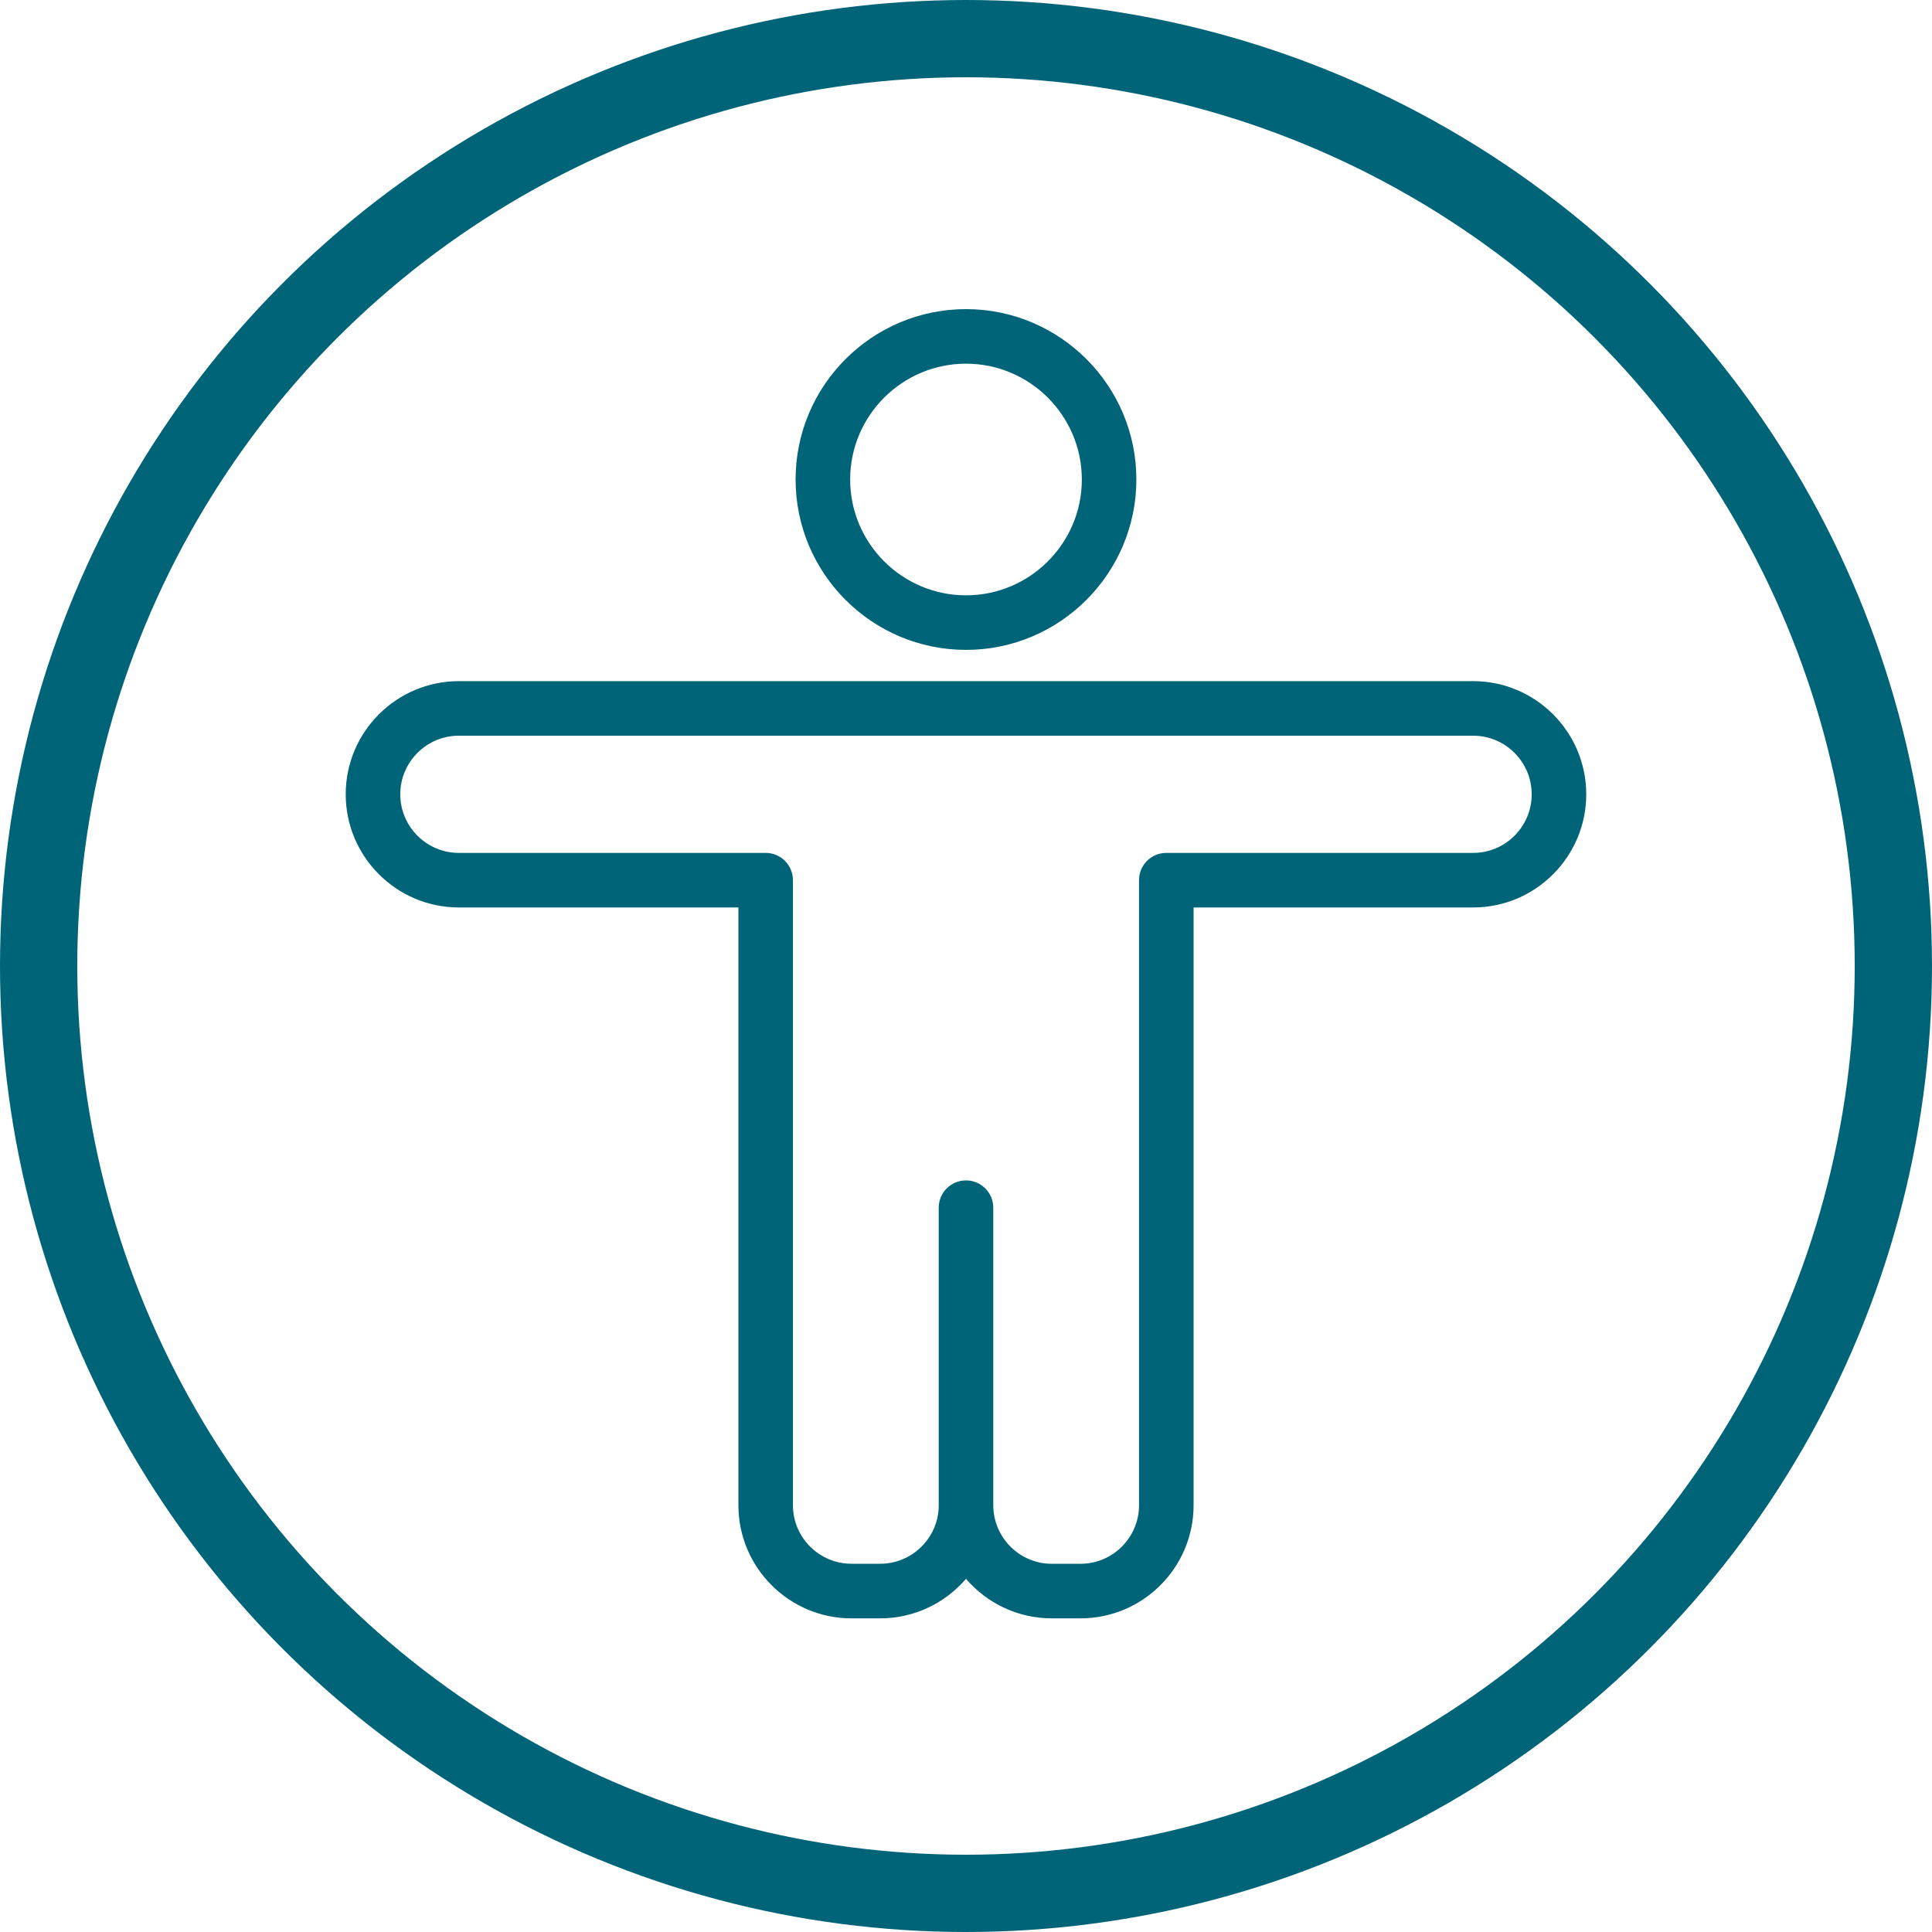
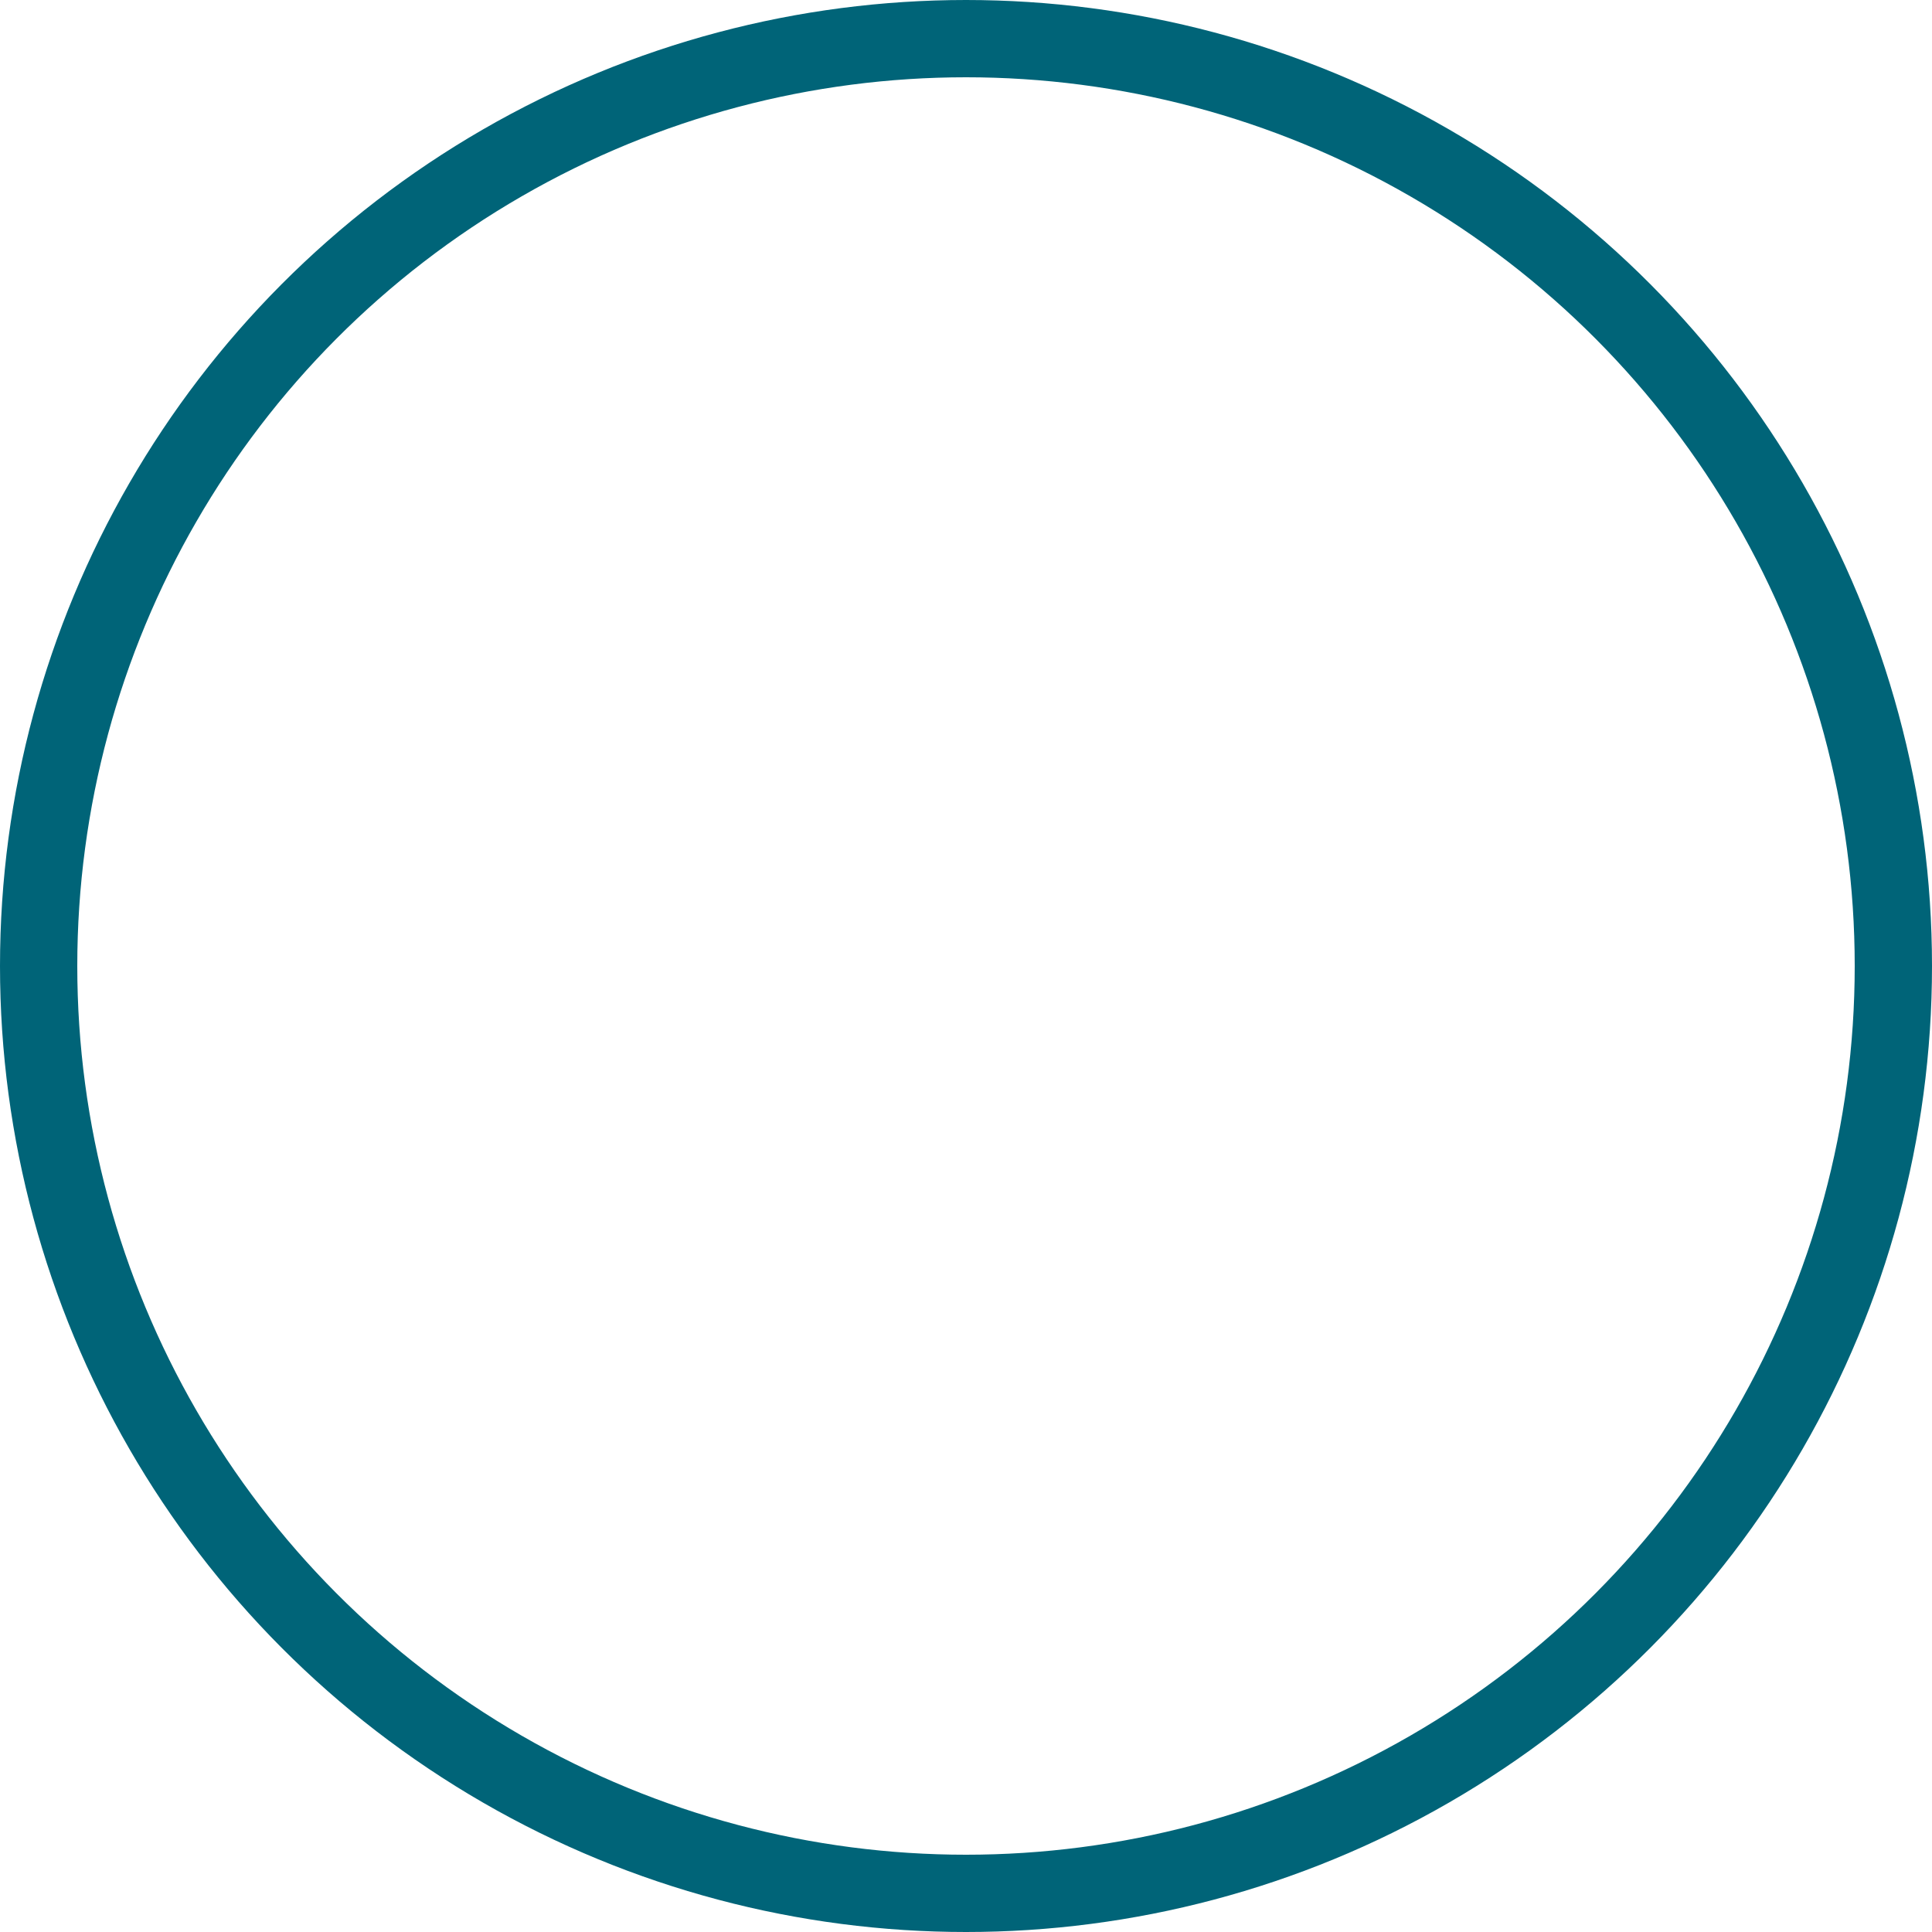
<svg xmlns="http://www.w3.org/2000/svg" width="50" height="50" viewBox="0 0 50 50" fill="none">
  <circle cx="25" cy="25" r="24" stroke="#006478" stroke-width="2" />
-   <path fill-rule="evenodd" clip-rule="evenodd" d="M20.59 12.41C20.59 14.841 22.568 16.819 25 16.819C27.43 16.819 29.409 14.84 29.409 12.409C29.409 9.978 27.431 8 25 8C22.568 8 20.59 9.977 20.59 12.41ZM22.002 12.409C22.002 10.757 23.347 9.412 25 9.412C26.653 9.412 27.997 10.757 27.998 12.409C27.998 14.062 26.653 15.407 25 15.407C23.347 15.407 22.002 14.062 22.002 12.409ZM27.963 41.883H27.222C26.334 41.883 25.537 41.486 25 40.86C24.462 41.486 23.665 41.883 22.778 41.883H22.037C20.423 41.883 19.11 40.57 19.11 38.955V23.485H11.875C10.261 23.485 8.947 22.17 8.947 20.556C8.947 18.942 10.261 17.628 11.875 17.628H38.125C39.739 17.628 41.052 18.942 41.052 20.556C41.052 22.17 39.739 23.485 38.125 23.485H30.89V38.955C30.89 40.57 29.577 41.883 27.963 41.883ZM25.706 38.955C25.706 39.791 26.386 40.471 27.221 40.471H27.962C28.798 40.471 29.478 39.791 29.478 38.955V22.779C29.478 22.388 29.794 22.073 30.184 22.073H38.125C38.96 22.073 39.64 21.393 39.64 20.556C39.64 19.72 38.96 19.04 38.125 19.04H11.875C11.039 19.04 10.359 19.72 10.359 20.556C10.359 21.392 11.039 22.073 11.875 22.073H19.816C20.205 22.073 20.521 22.388 20.521 22.779V38.955C20.521 39.791 21.202 40.47 22.037 40.47H22.778C23.598 40.47 24.267 39.817 24.294 39.004V31.255C24.294 30.865 24.61 30.549 25 30.549C25.389 30.549 25.706 30.865 25.706 31.255V38.955Z" fill="#006478" />
</svg>